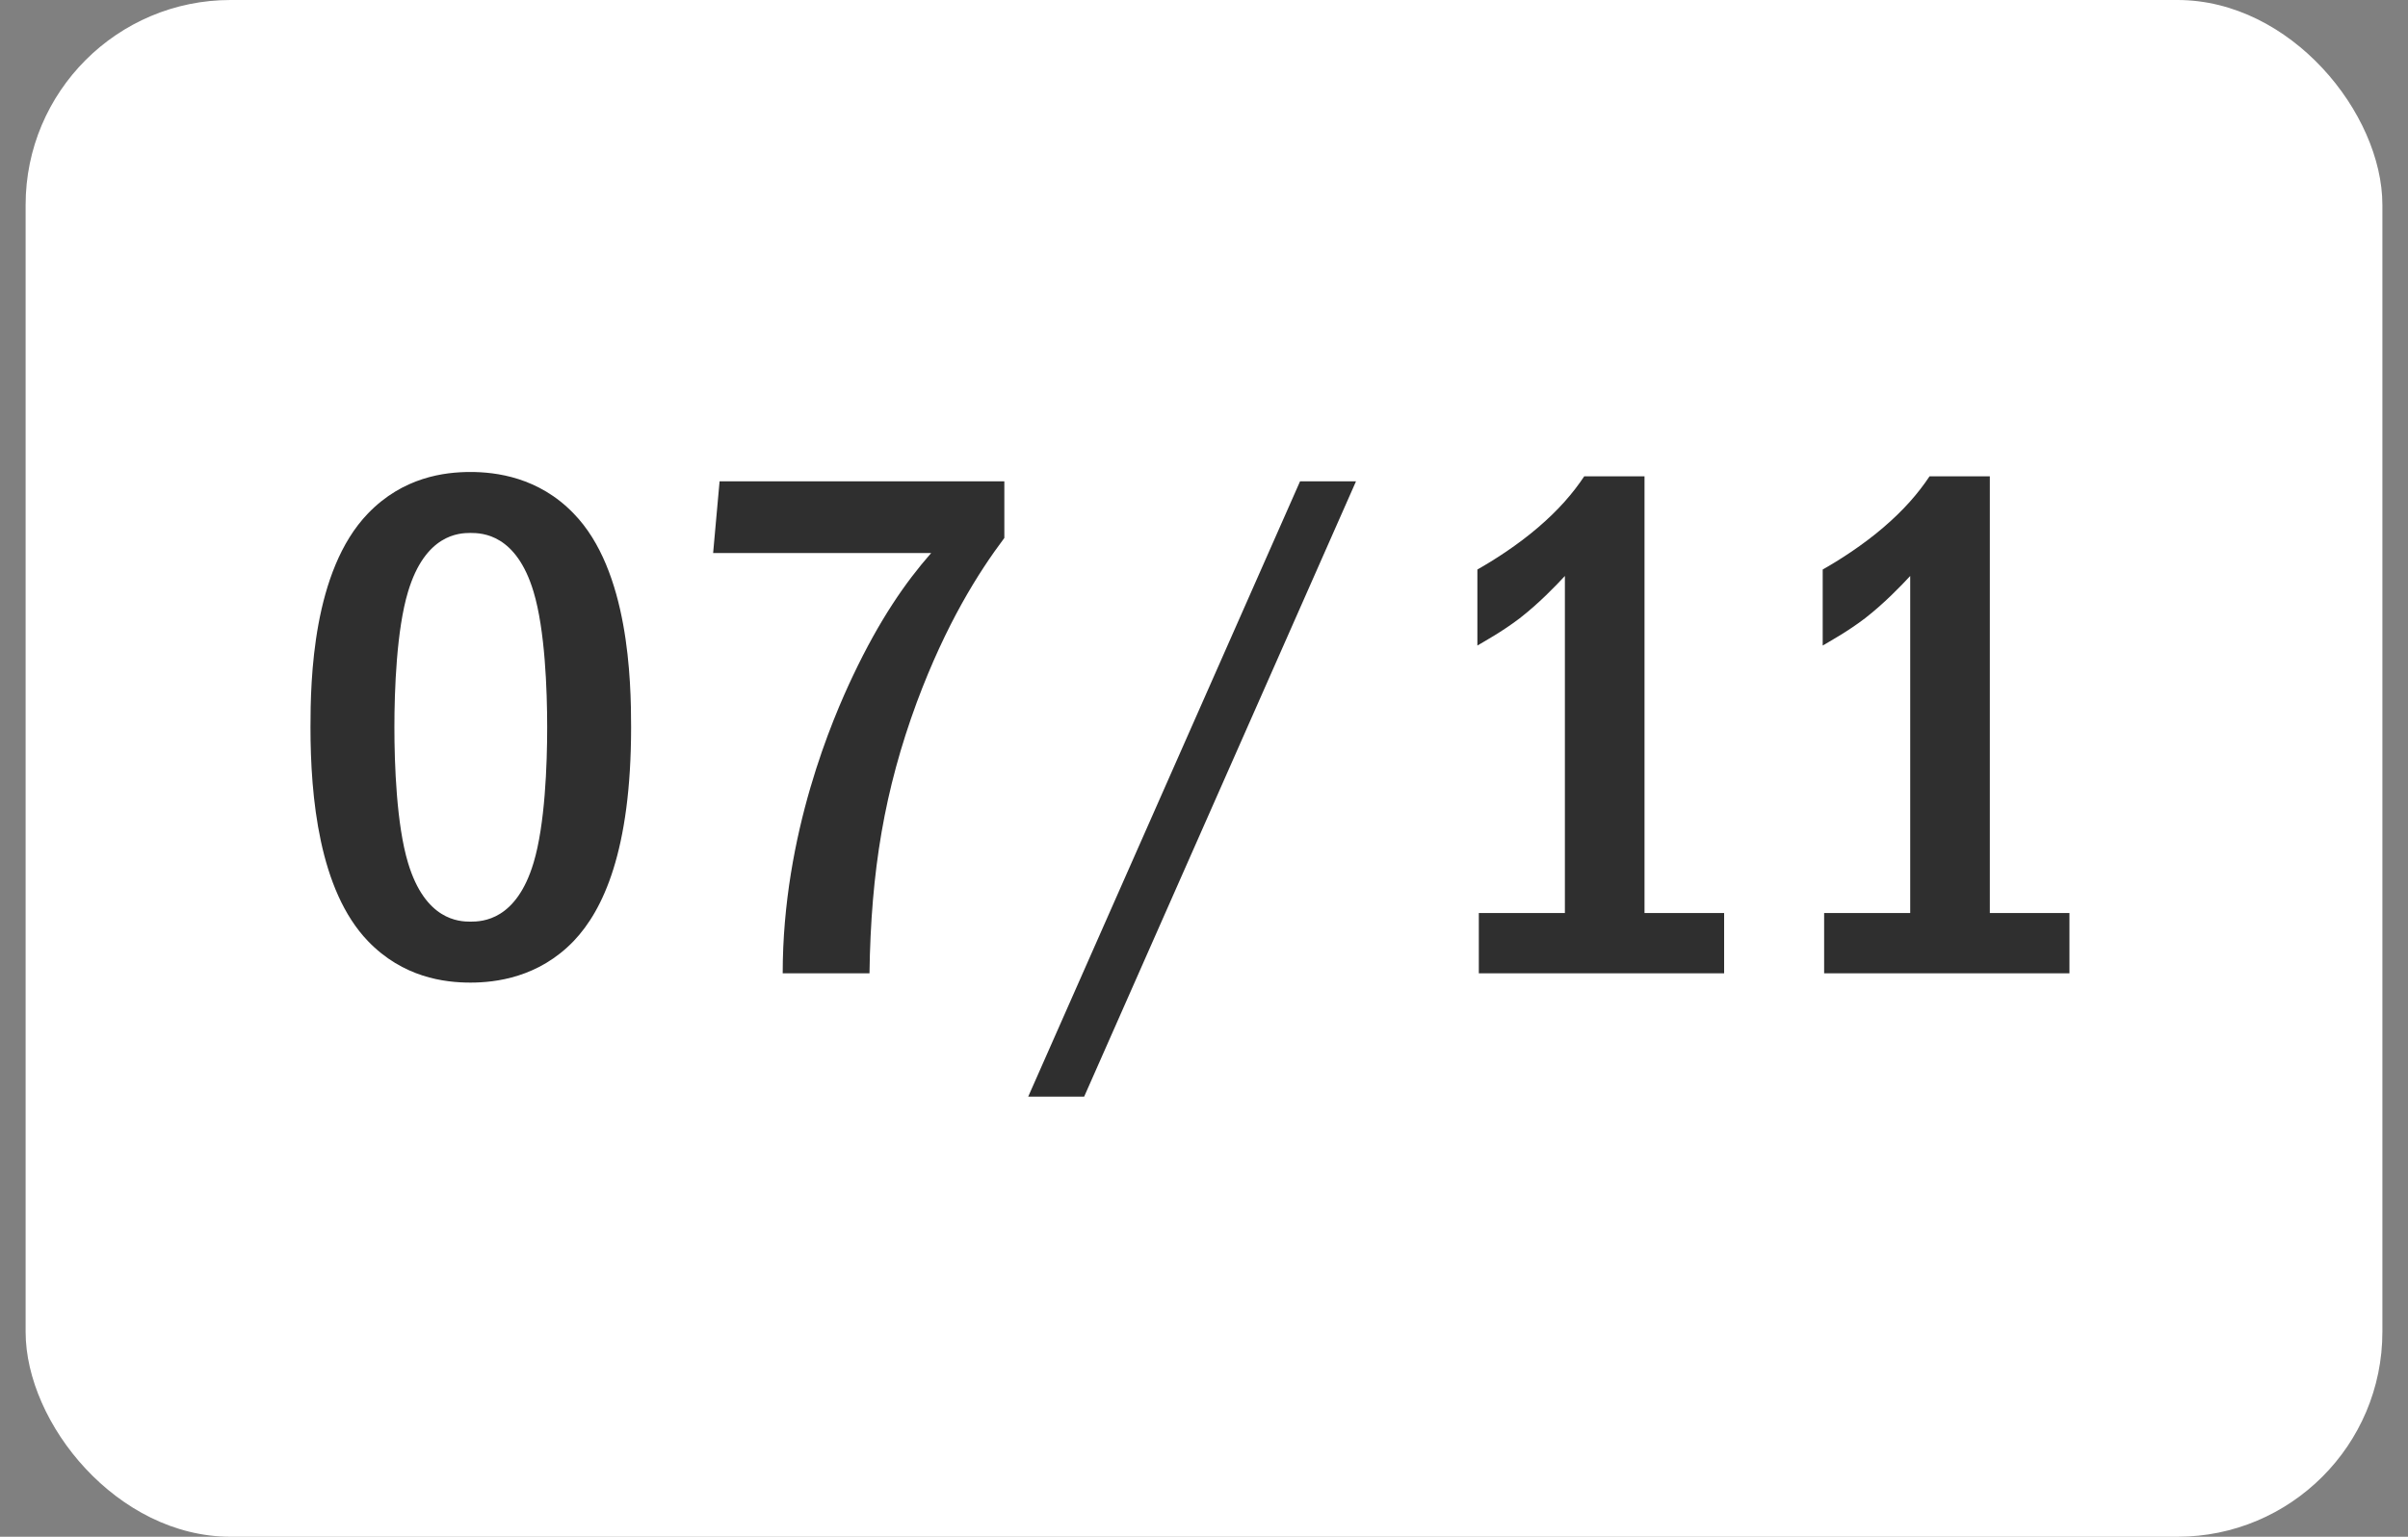
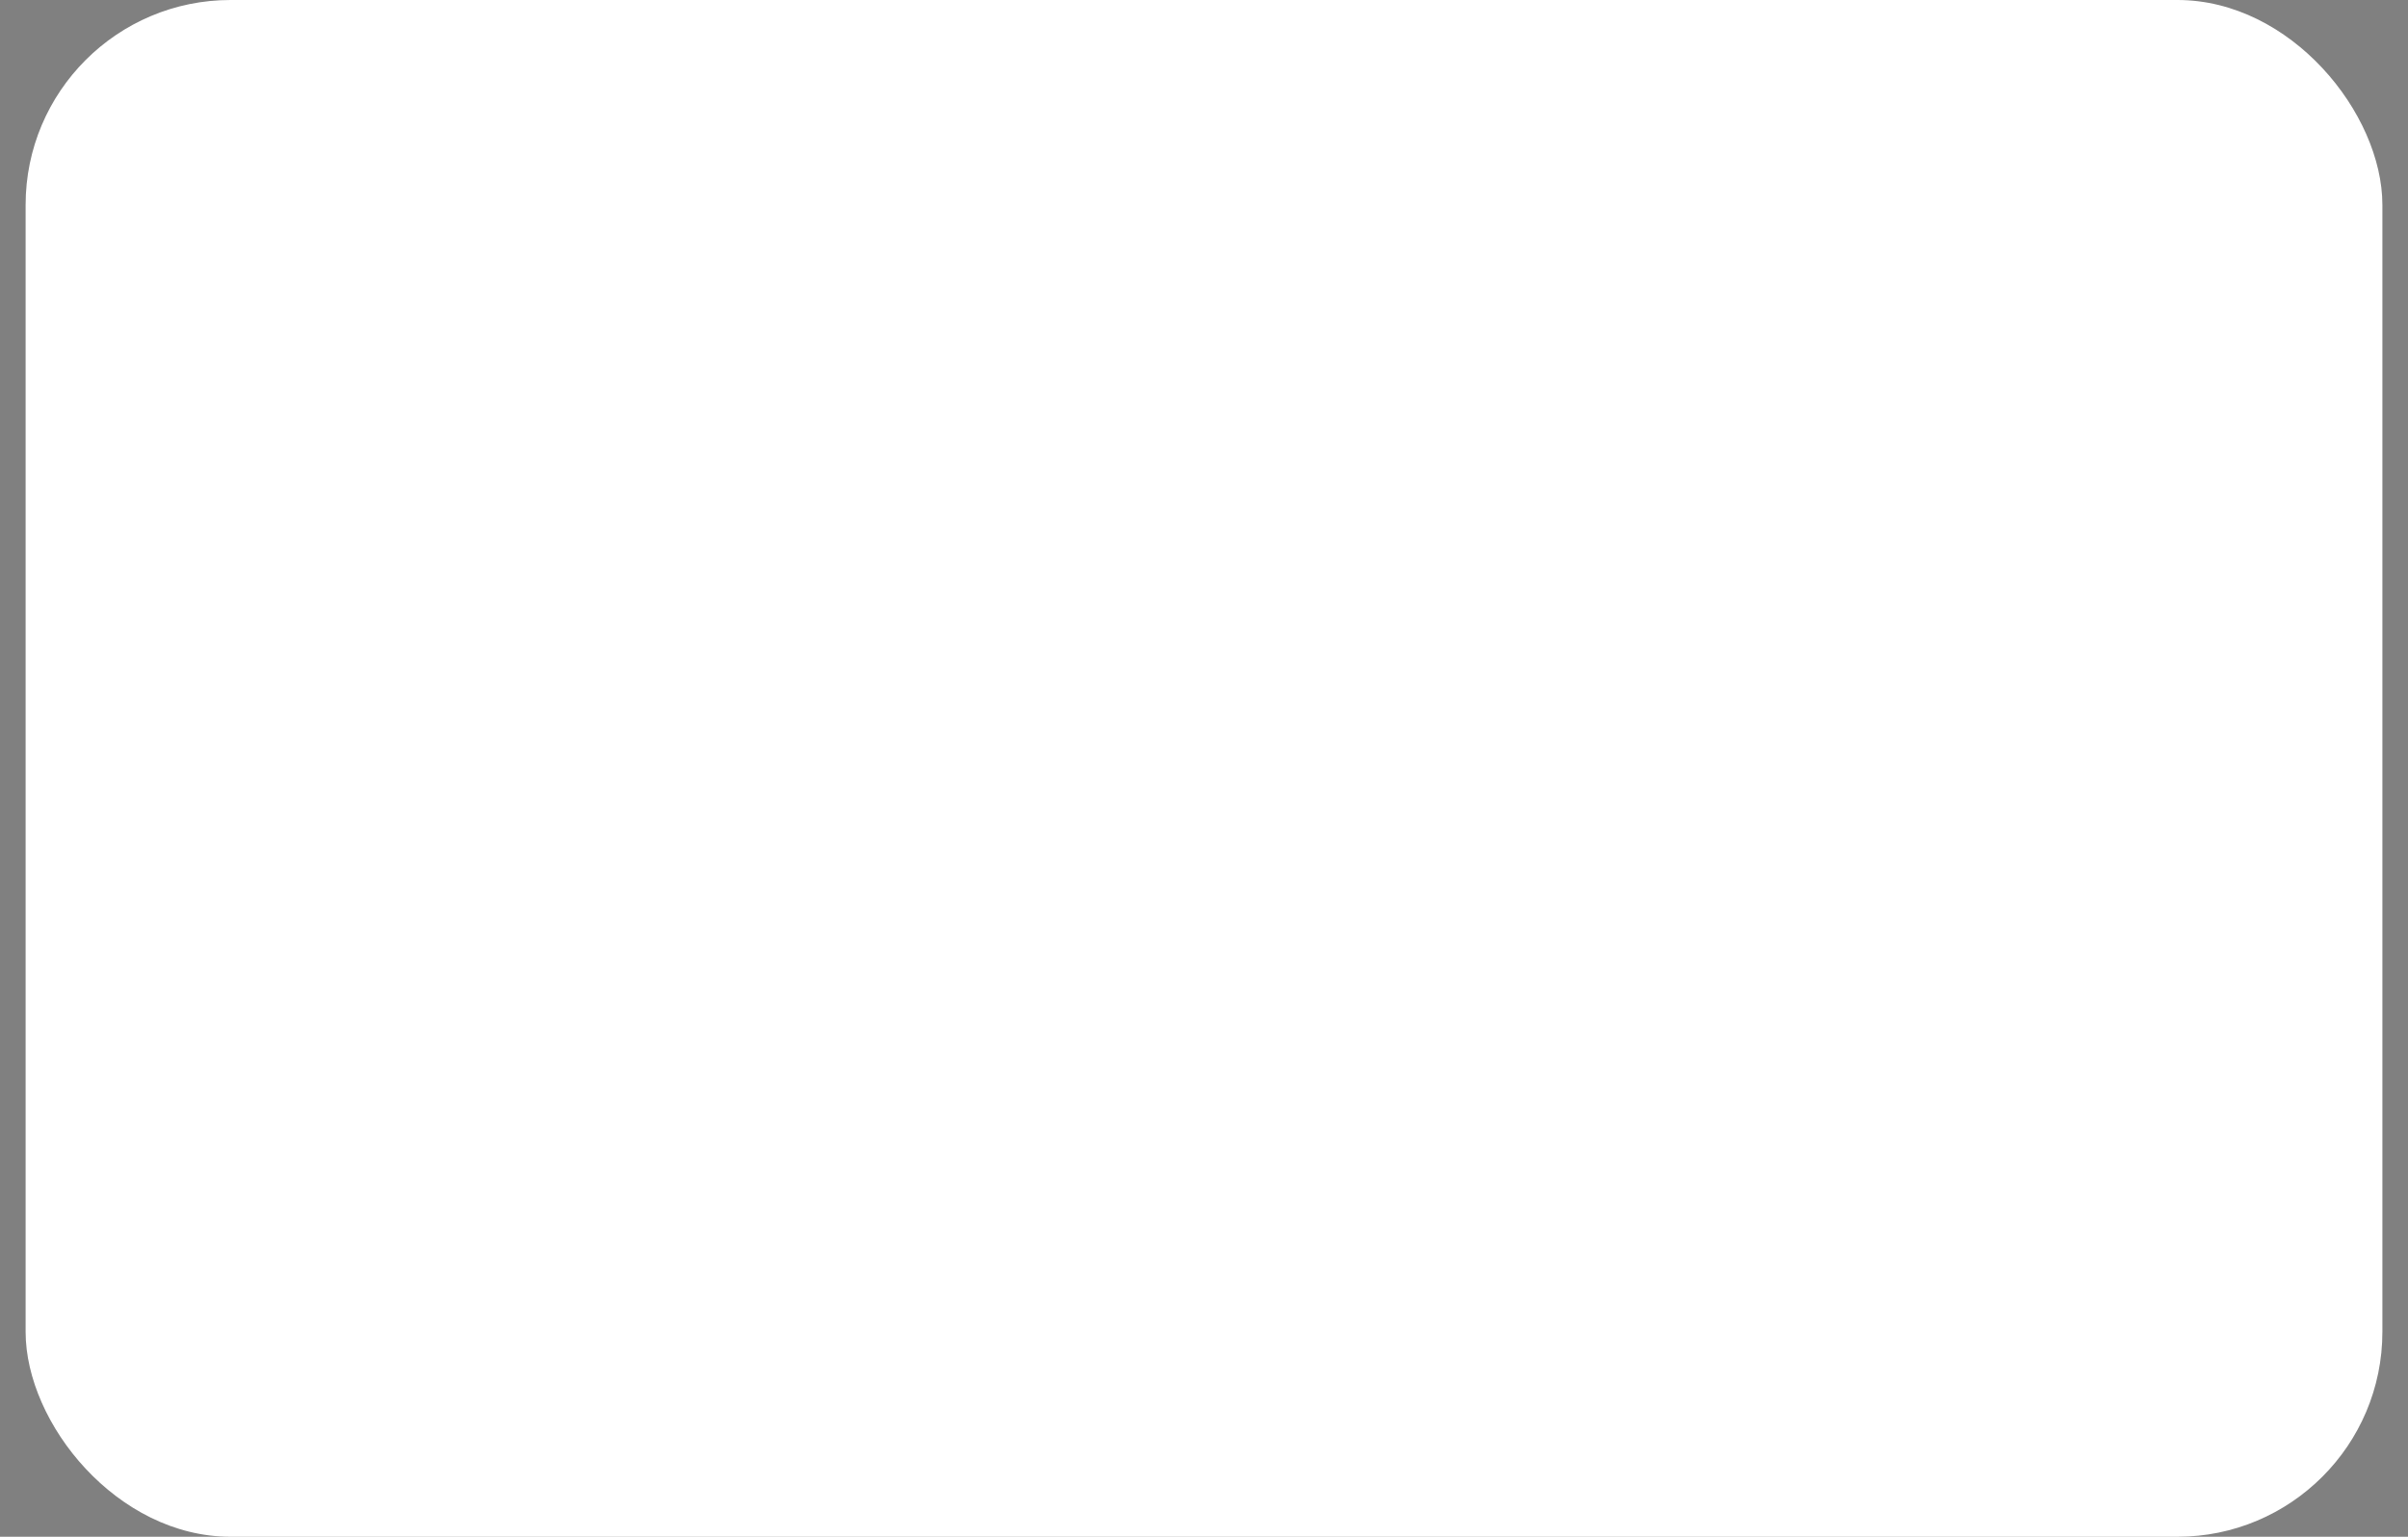
<svg xmlns="http://www.w3.org/2000/svg" width="47" height="30" viewBox="0 0 47 30" fill="none">
  <rect x="0" y="0" width="47" height="30" fill="#808080" stroke="none" />
  <rect x="0.5" width="46" height="30" rx="4" fill="white" />
-   <path d="M9.182 9.214C9.672 9.214 10.512 9.312 11.198 10.026C12.276 11.132 12.318 13.288 12.318 14.198C12.318 16.606 11.772 17.768 11.198 18.37C10.512 19.084 9.672 19.182 9.182 19.182C8.678 19.182 7.866 19.084 7.18 18.37C6.228 17.376 6.06 15.556 6.06 14.198C6.06 13.274 6.102 11.146 7.18 10.026C7.866 9.312 8.678 9.214 9.182 9.214ZM9.182 10.404C8.958 10.404 8.3 10.432 7.964 11.552C7.74 12.294 7.698 13.47 7.698 14.198C7.698 14.926 7.74 16.102 7.964 16.844C8.3 17.964 8.958 17.992 9.182 17.992C9.42 17.992 10.078 17.964 10.414 16.844C10.638 16.102 10.68 14.926 10.68 14.198C10.68 13.47 10.638 12.294 10.414 11.552C10.078 10.432 9.42 10.404 9.182 10.404ZM14.045 9.396H19.603V10.502C19.099 11.174 18.469 12.168 17.895 13.708C17.265 15.416 16.999 16.998 16.971 19H15.277C15.277 16.27 16.257 14.016 16.649 13.19C17.167 12.098 17.671 11.37 18.175 10.796H13.919L14.045 9.396ZM25.375 9.396H26.467L21.161 21.408H20.069L25.375 9.396ZM30.922 9.298H32.098V17.824H33.652V19H28.864V17.824H30.544V11.244C30.362 11.44 30.04 11.776 29.662 12.07C29.312 12.336 28.976 12.518 28.836 12.602V11.118C29.158 10.936 29.62 10.642 30.026 10.292C30.418 9.956 30.698 9.634 30.922 9.298ZM37.662 9.298H38.838V17.824H40.392V19H35.604V17.824H37.284V11.244C37.102 11.44 36.78 11.776 36.402 12.07C36.052 12.336 35.716 12.518 35.576 12.602V11.118C35.898 10.936 36.36 10.642 36.766 10.292C37.158 9.956 37.438 9.634 37.662 9.298Z" fill="#2F2F2F" />
</svg>